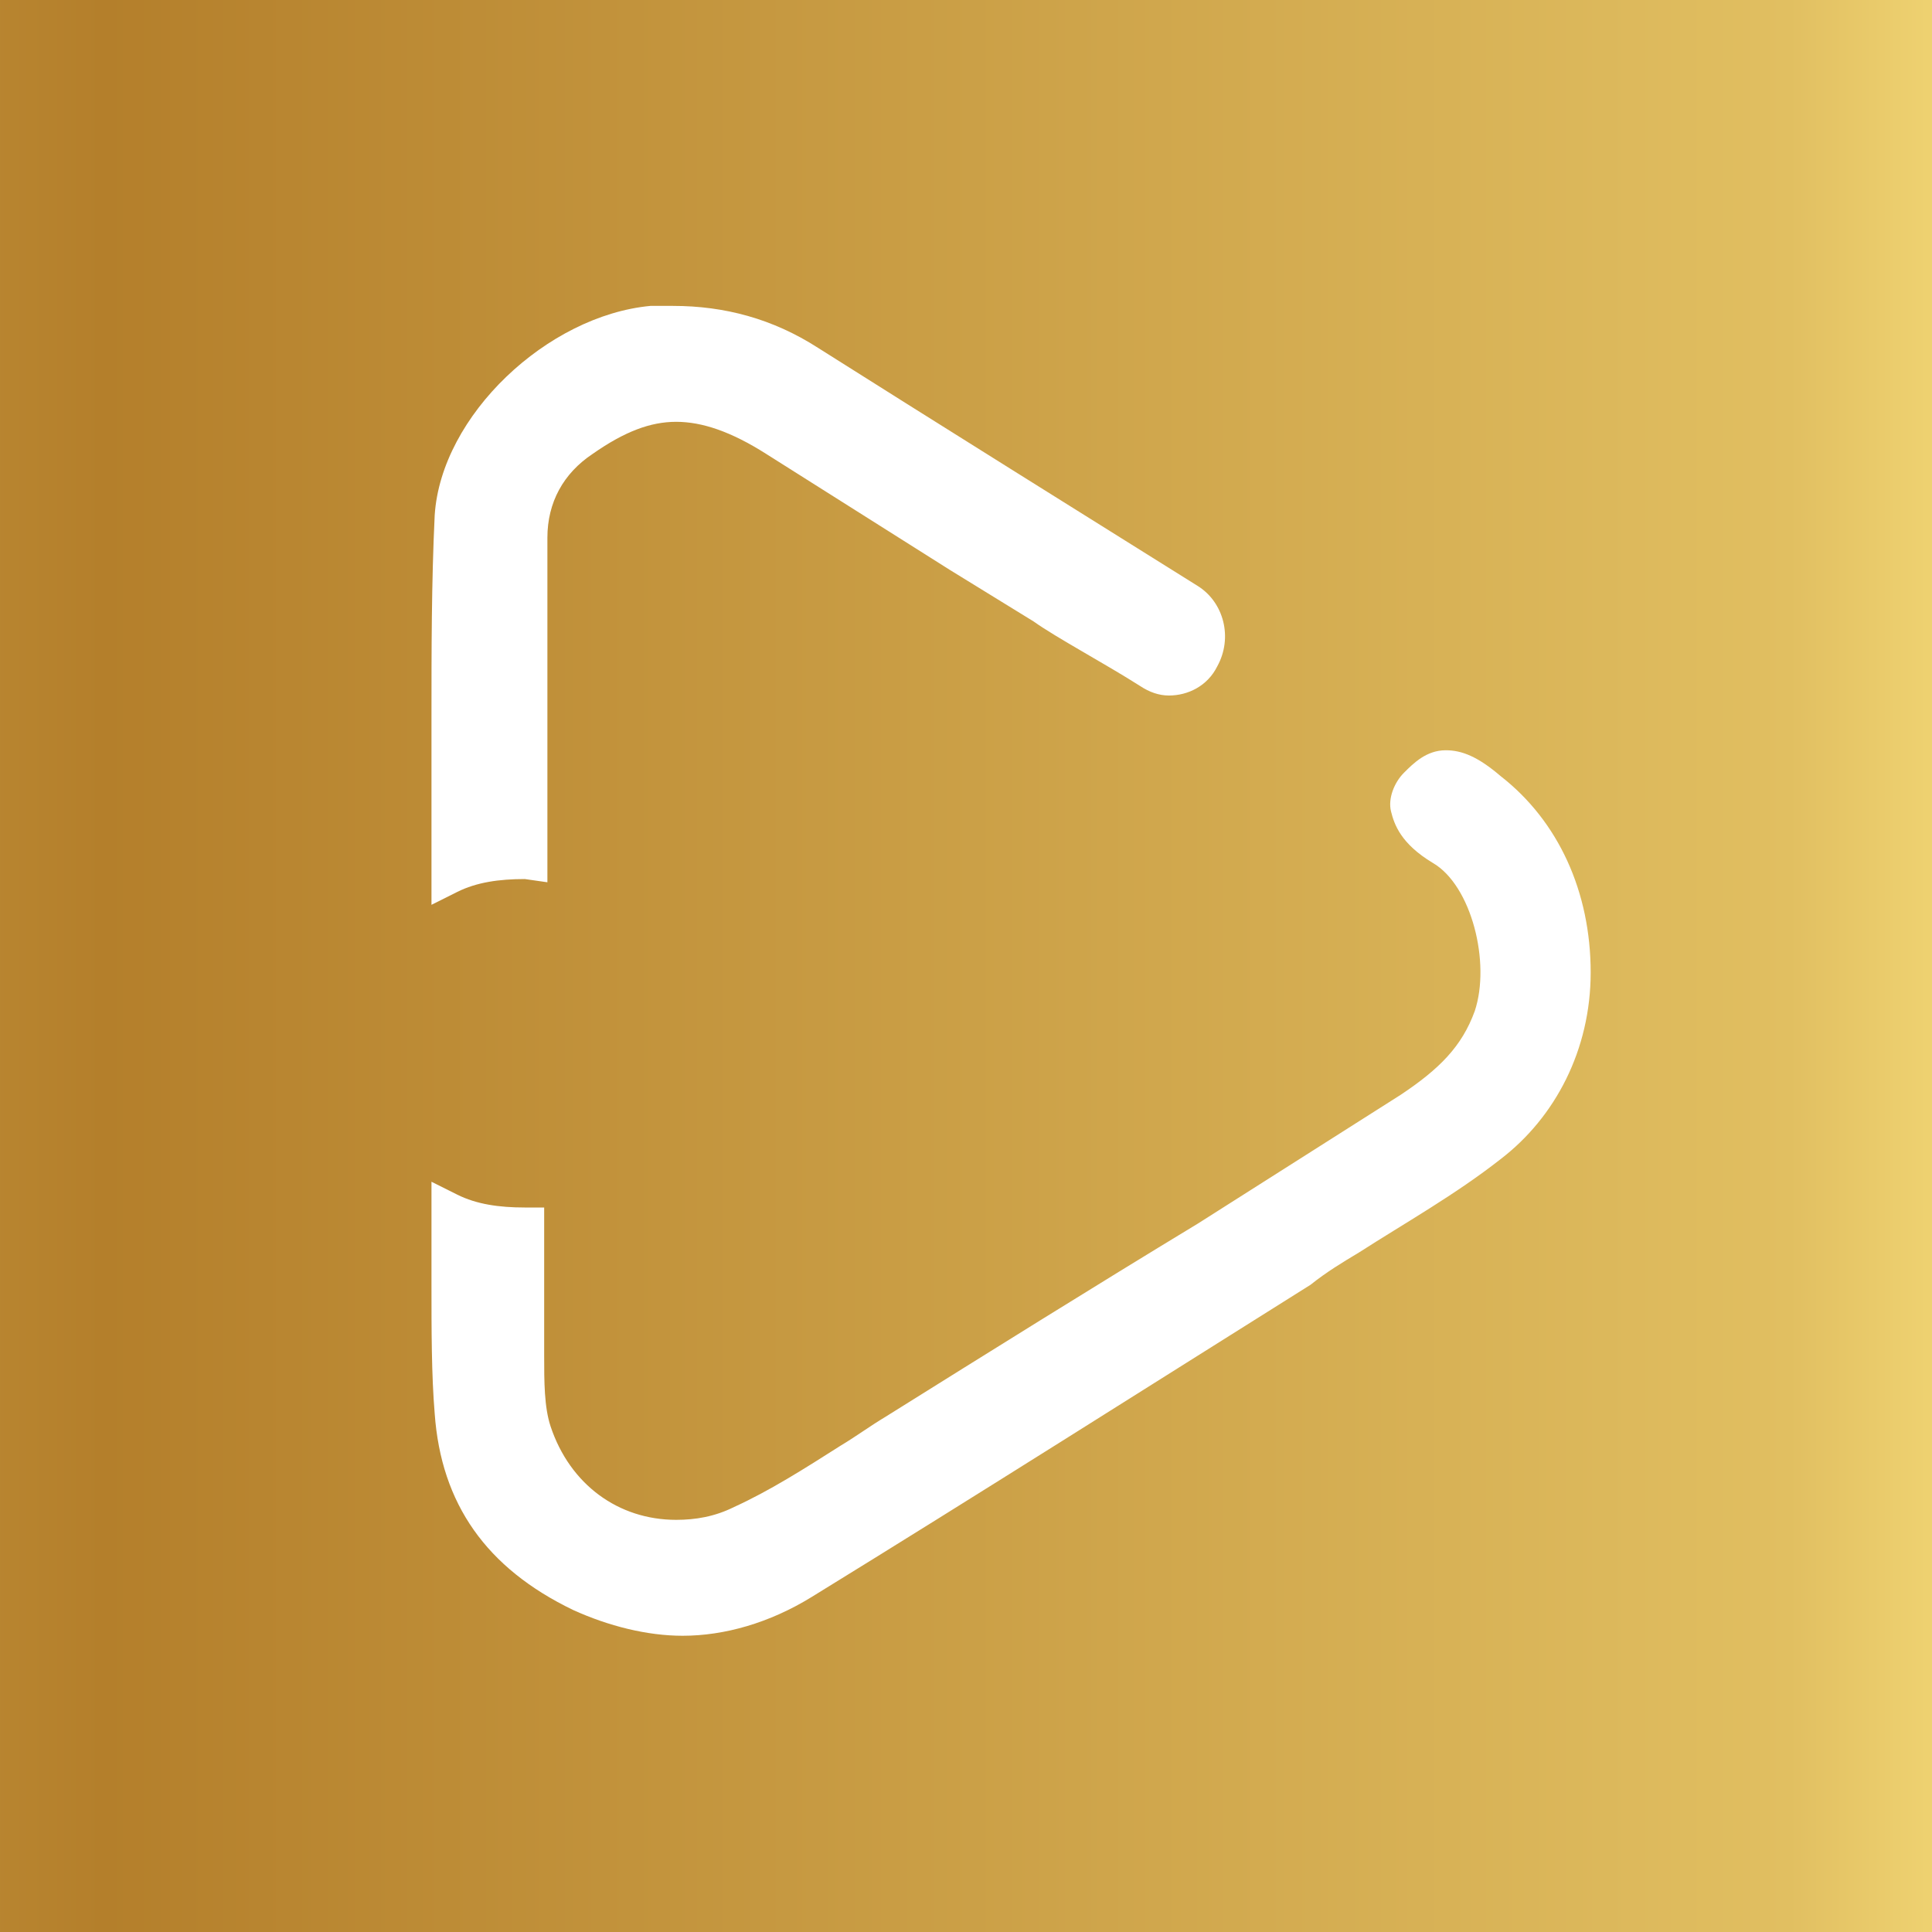
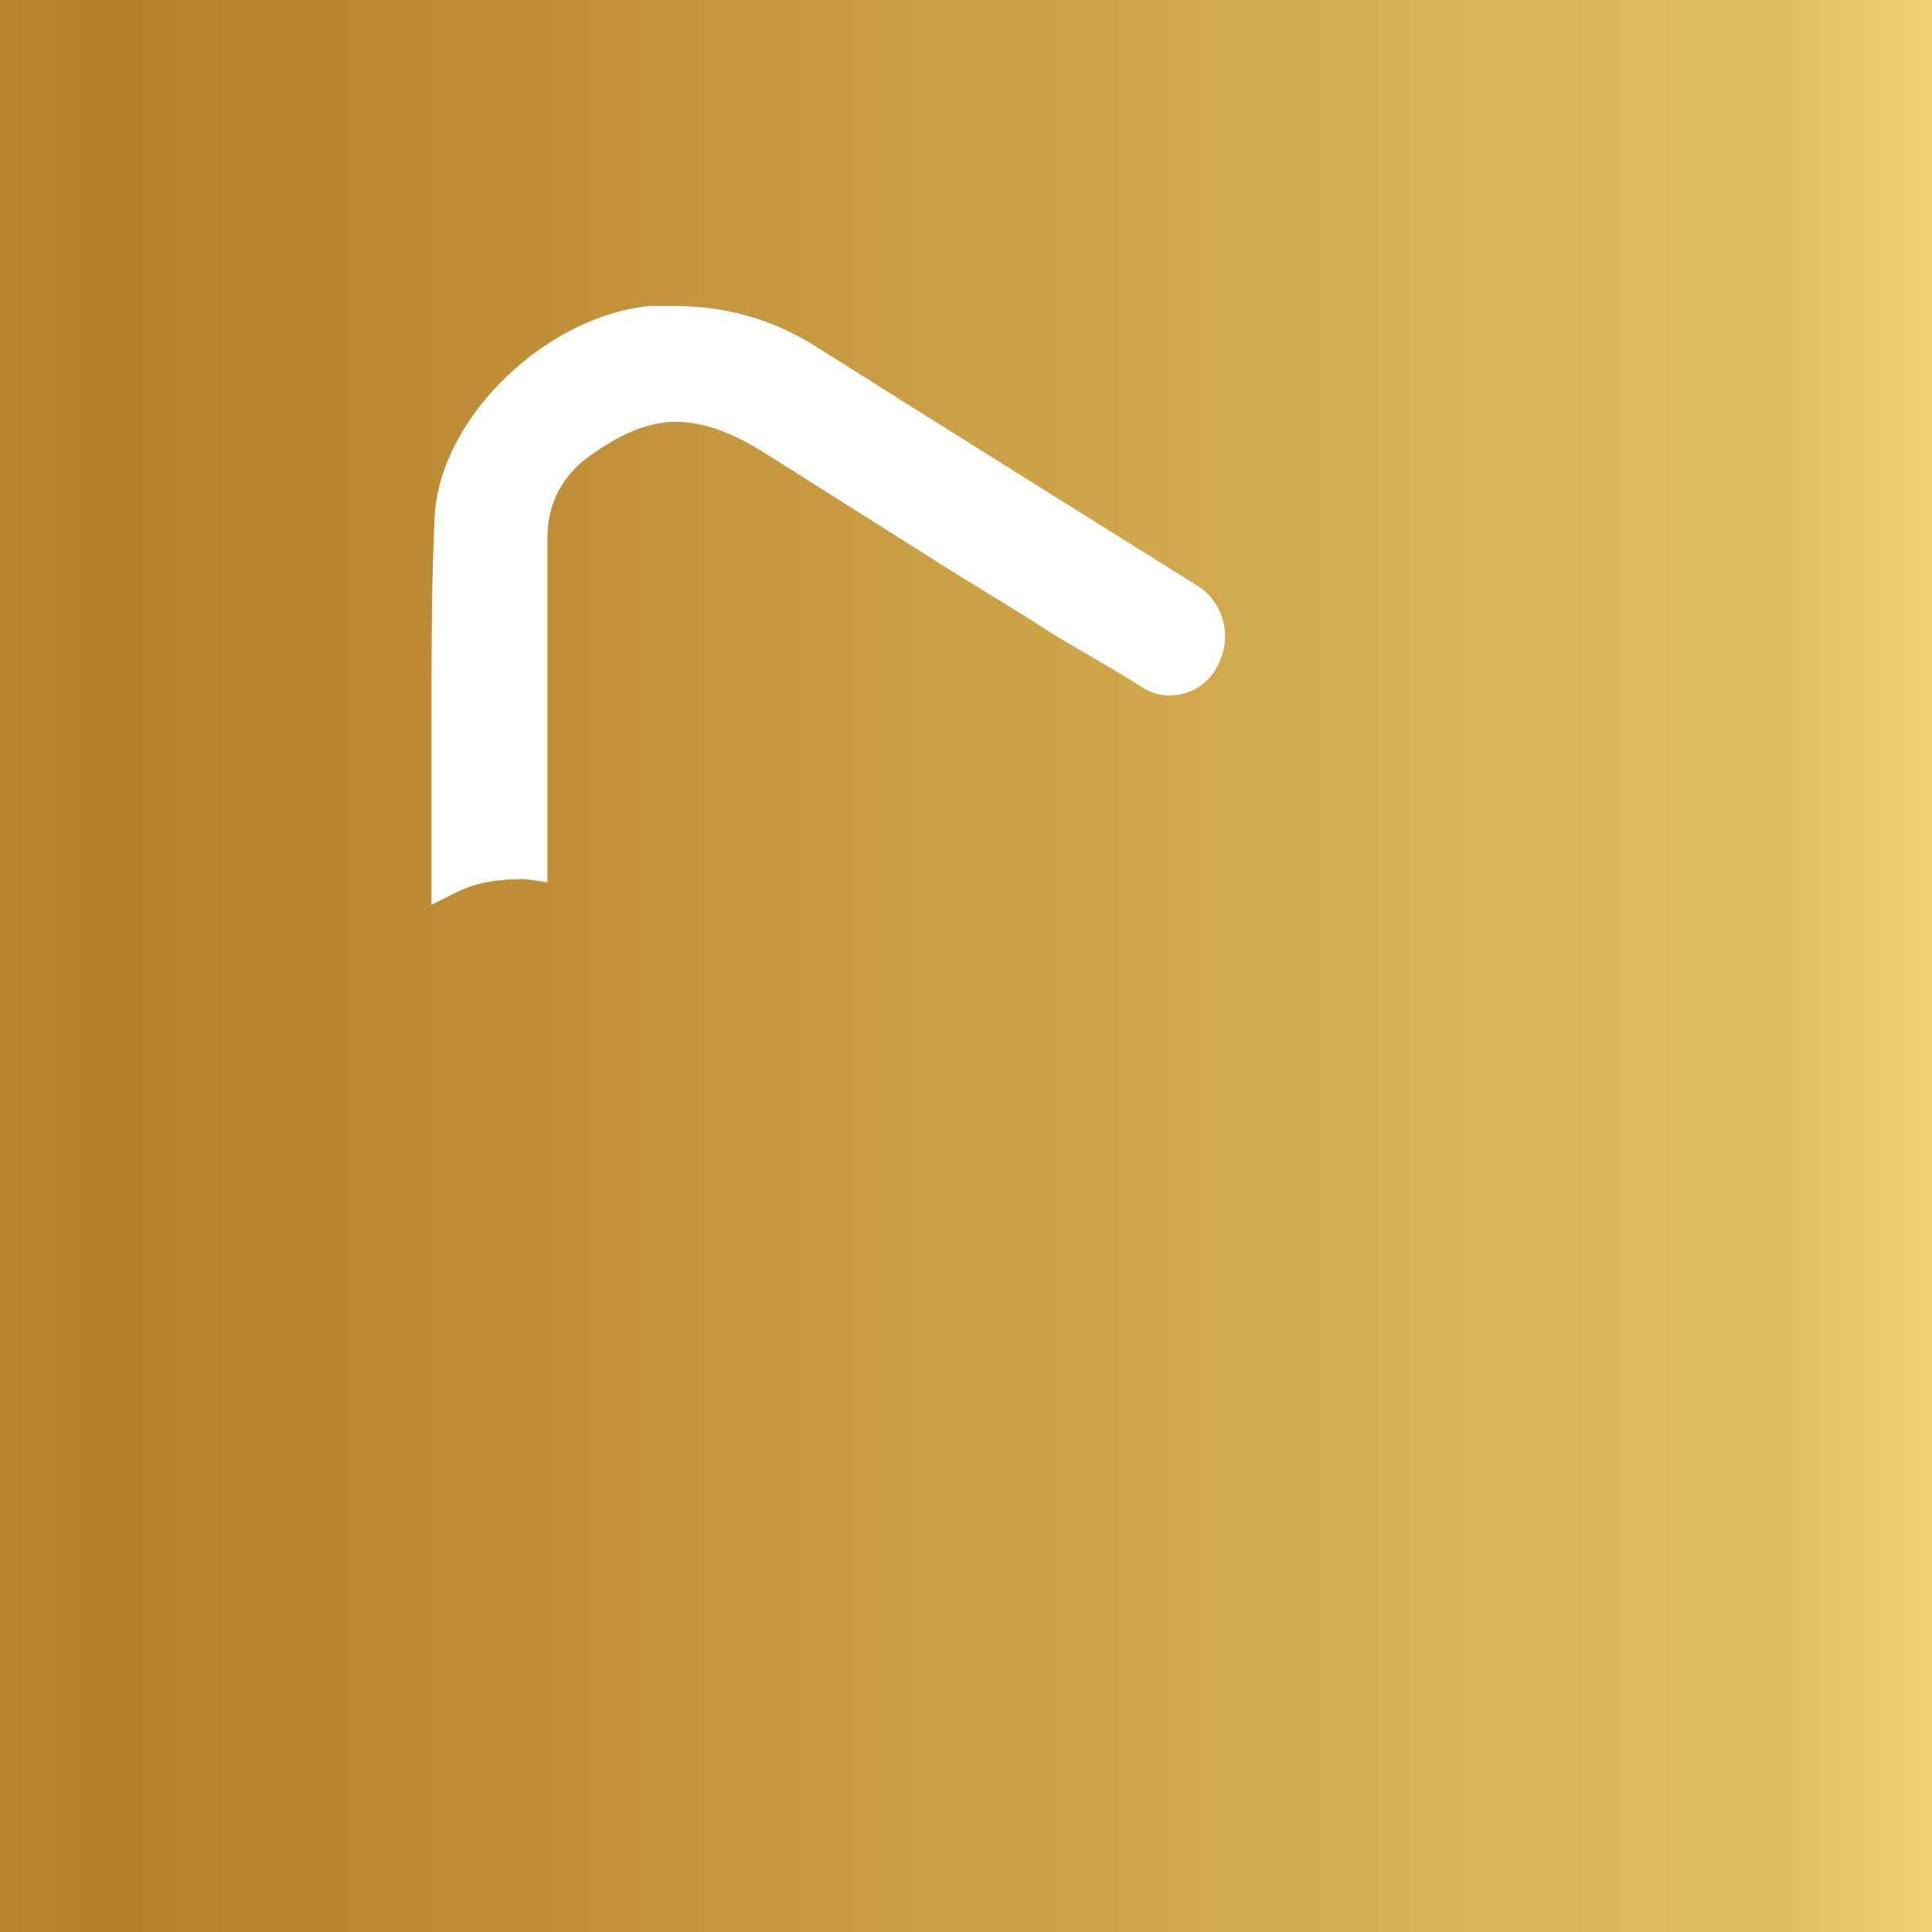
<svg xmlns="http://www.w3.org/2000/svg" version="1.1" id="Layer_2_00000151544673071901556740000009512099996336908966_" x="0px" y="0px" viewBox="0 0 60 60" style="enable-background:new 0 0 60 60;" xml:space="preserve">
  <rect x="0" y="0" width="60" height="60" fill="#333333" stroke="none" />
  <style type="text/css">
	.st0{fill:url(#SVGID_1_);}
	.st1{fill:#FFFFFF;}
</style>
  <linearGradient id="SVGID_1_" gradientUnits="userSpaceOnUse" x1="-44.693" y1="30" x2="70.809" y2="30">
    <stop offset="0" style="stop-color:#B47F2B" />
    <stop offset="9.000000e-02" style="stop-color:#E1BF61" />
    <stop offset="0.415" style="stop-color:#B47F2B" />
    <stop offset="0.868" style="stop-color:#E1BF61" />
    <stop offset="0.934" style="stop-color:#F8DF7C" />
    <stop offset="1" style="stop-color:#B47F2B" />
  </linearGradient>
  <rect x="0" class="st0" width="60" height="60" />
  <g>
-     <path class="st1" d="M21.2,50.8c-1.1,0-2.3-0.3-3.4-0.8c-2.7-1.3-4.1-3.3-4.3-6.1c-0.1-1.2-0.1-2.6-0.1-4c0-0.8,0-1.6,0-2.3l0-0.9   l0.8,0.4c0.6,0.3,1.3,0.4,2.1,0.4l0.6,0v4.6c0,0.8,0,1.6,0.2,2.2c0.6,1.8,2.1,2.9,3.9,2.9c0.6,0,1.2-0.1,1.8-0.4   c1.1-0.5,2.2-1.2,3.3-1.9c0.5-0.3,0.9-0.6,1.4-0.9c3.2-2,6.4-4,9.7-6l6.3-4c1.2-0.8,1.9-1.5,2.3-2.6c0.5-1.5-0.1-3.9-1.3-4.6   c-1-0.6-1.2-1.2-1.3-1.6c-0.1-0.4,0.1-0.9,0.4-1.2c0.3-0.3,0.7-0.7,1.3-0.7c0.5,0,1,0.2,1.7,0.8c1.8,1.4,2.8,3.6,2.8,6.1   c0,2.4-1.1,4.5-2.8,5.8c-1.4,1.1-3,2-4.4,2.9c-0.5,0.3-1,0.6-1.5,1c-5.1,3.2-10.3,6.5-15.5,9.7C23.9,50.4,22.5,50.8,21.2,50.8   L21.2,50.8z" />
    <path class="st1" d="M37.2,18.2c-2.4-1.5-8.8-5.5-11.8-7.4c-1.4-0.9-2.9-1.3-4.5-1.3c-0.2,0-0.5,0-0.7,0c-3.2,0.3-6.5,3.4-6.7,6.5   c-0.1,2.1-0.1,4.2-0.1,6.3c0,0.4,0,0.7,0,1.1h0c0,0.5,0,1,0,1.5c0,0.8,0,1.6,0,2.3l0,0.9l0.8-0.4c0.6-0.3,1.3-0.4,2.1-0.4l0.7,0.1   v-3.9h0c0-2.3,0-4.7,0-6.8c0-1.1,0.5-2,1.4-2.6c1-0.7,1.8-1,2.6-1c0.8,0,1.7,0.3,2.8,1c1.9,1.2,3.8,2.4,5.7,3.6l2.6,1.6   c0.7,0.5,2.2,1.3,3.3,2c0.3,0.2,0.6,0.3,0.9,0.3c0.6,0,1.2-0.3,1.5-0.9C38.3,19.8,38,18.7,37.2,18.2z" />
  </g>
</svg>